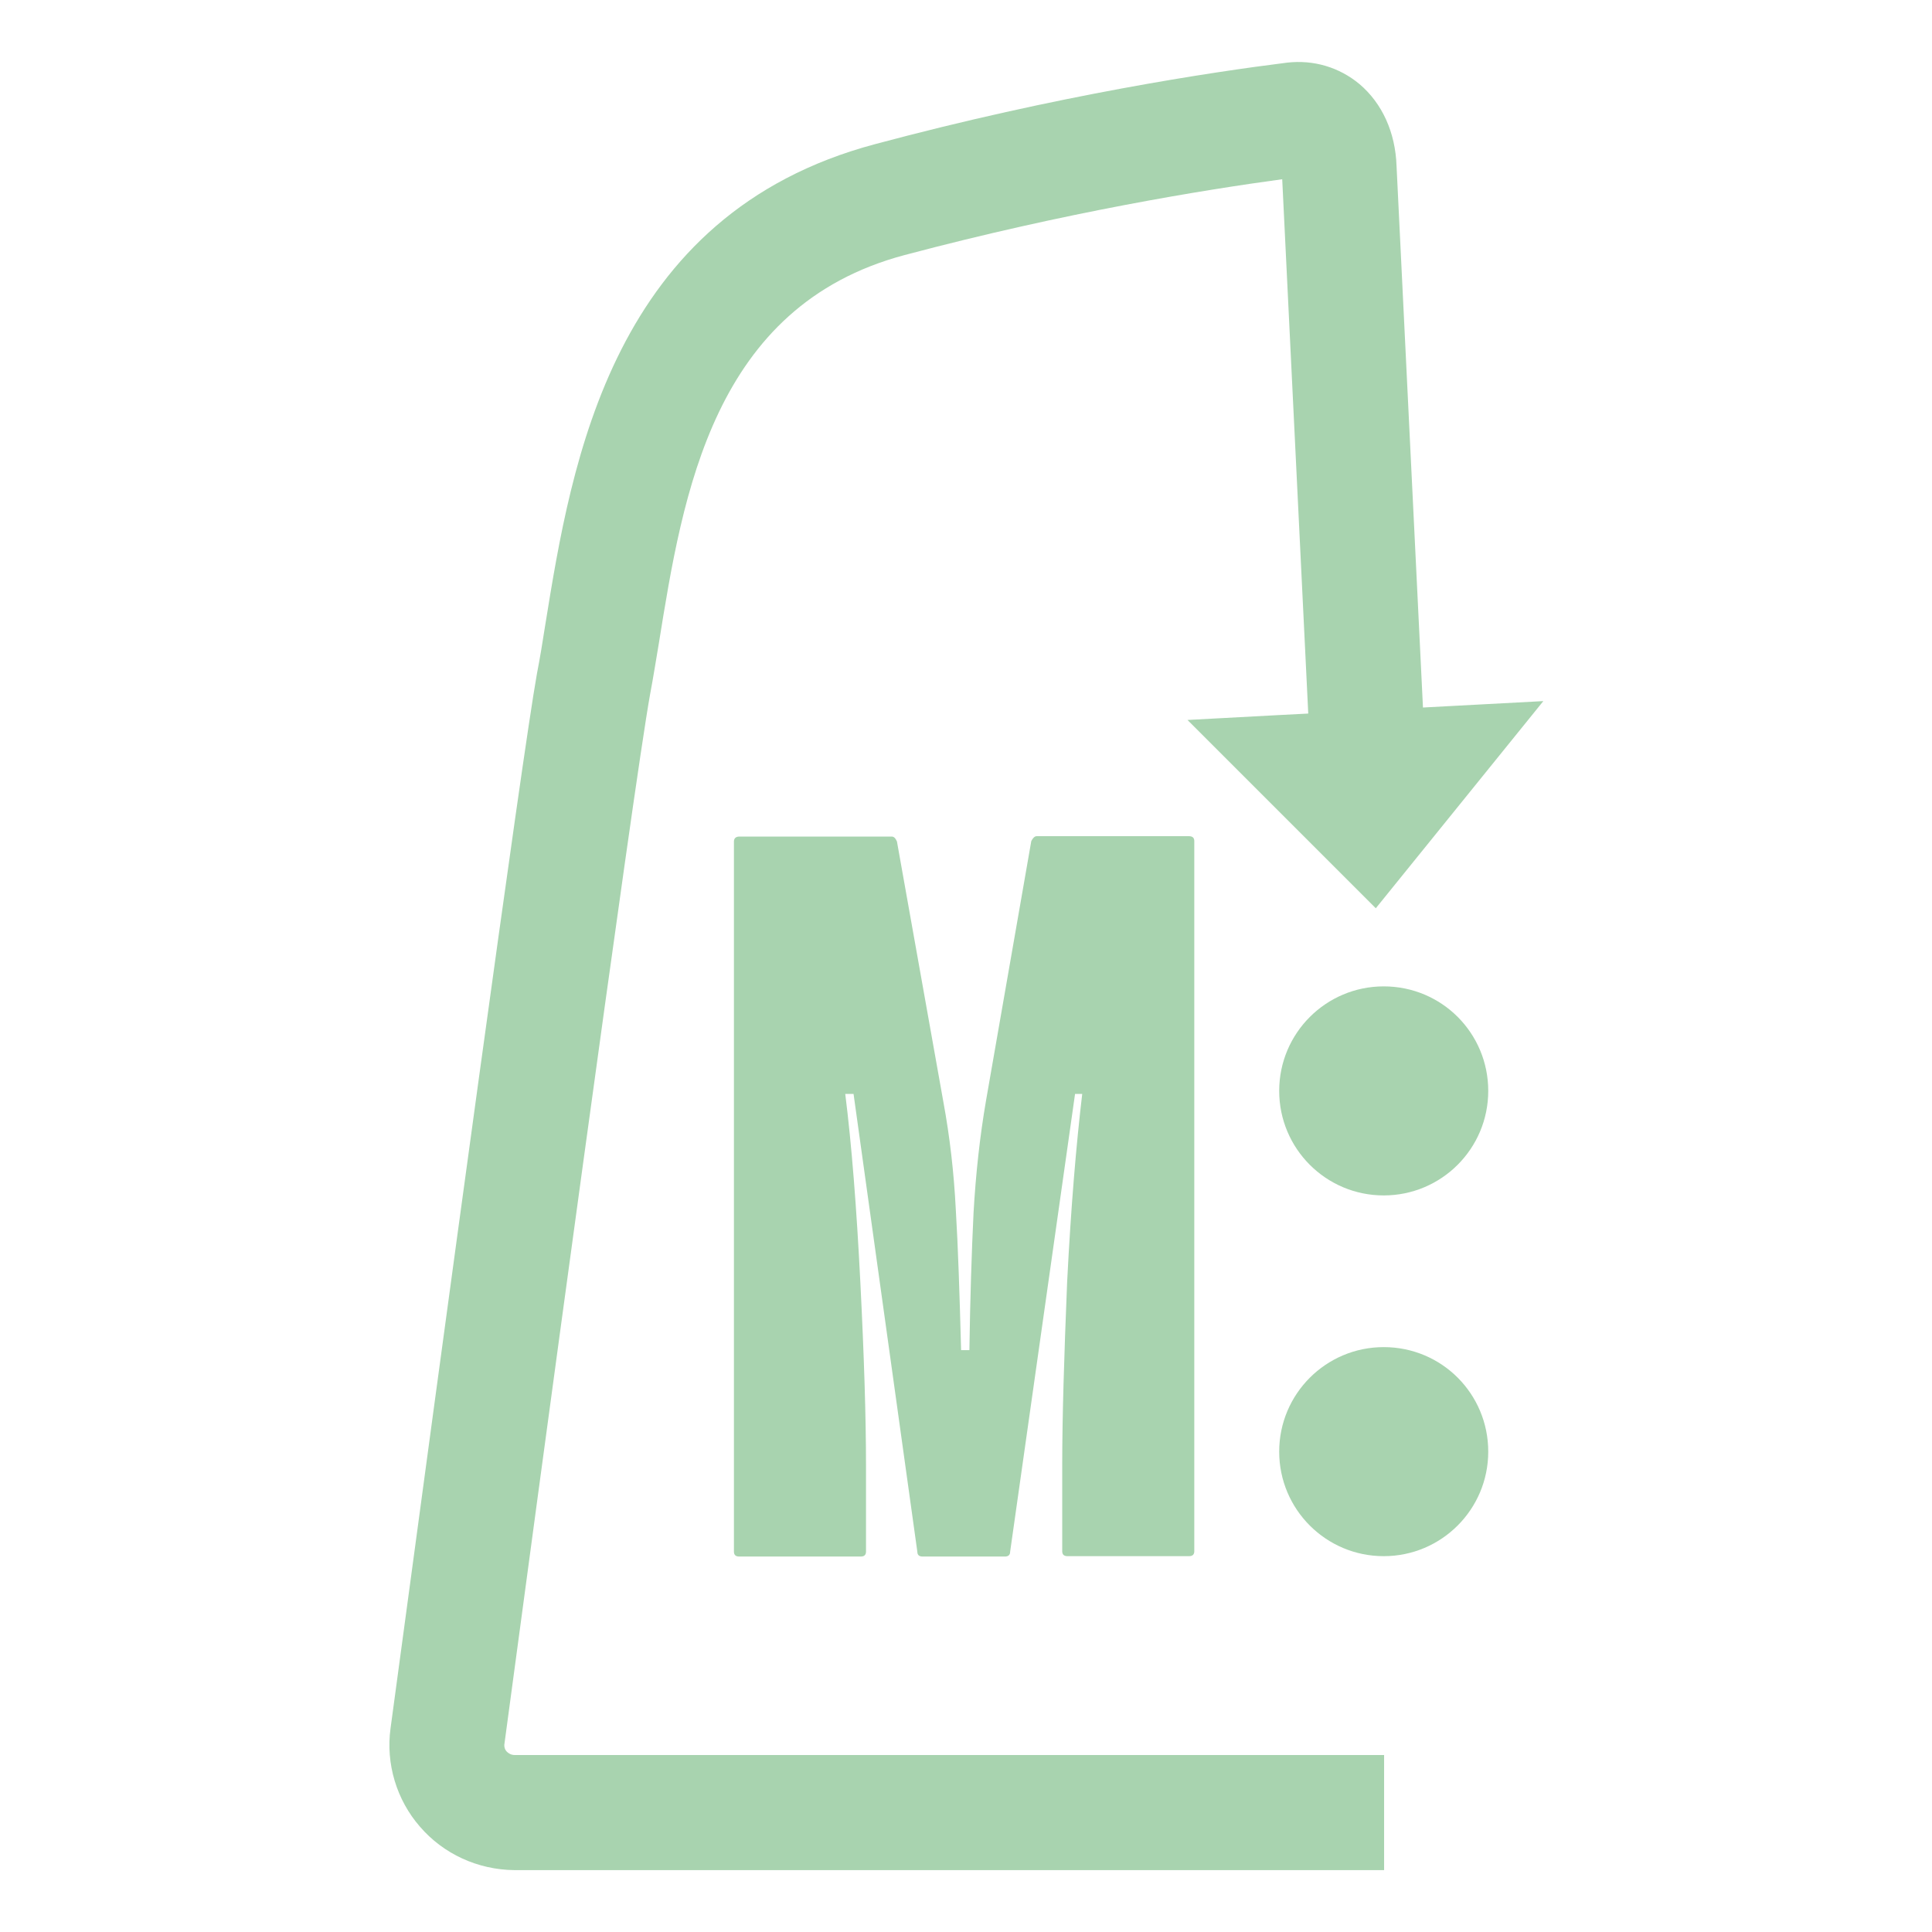
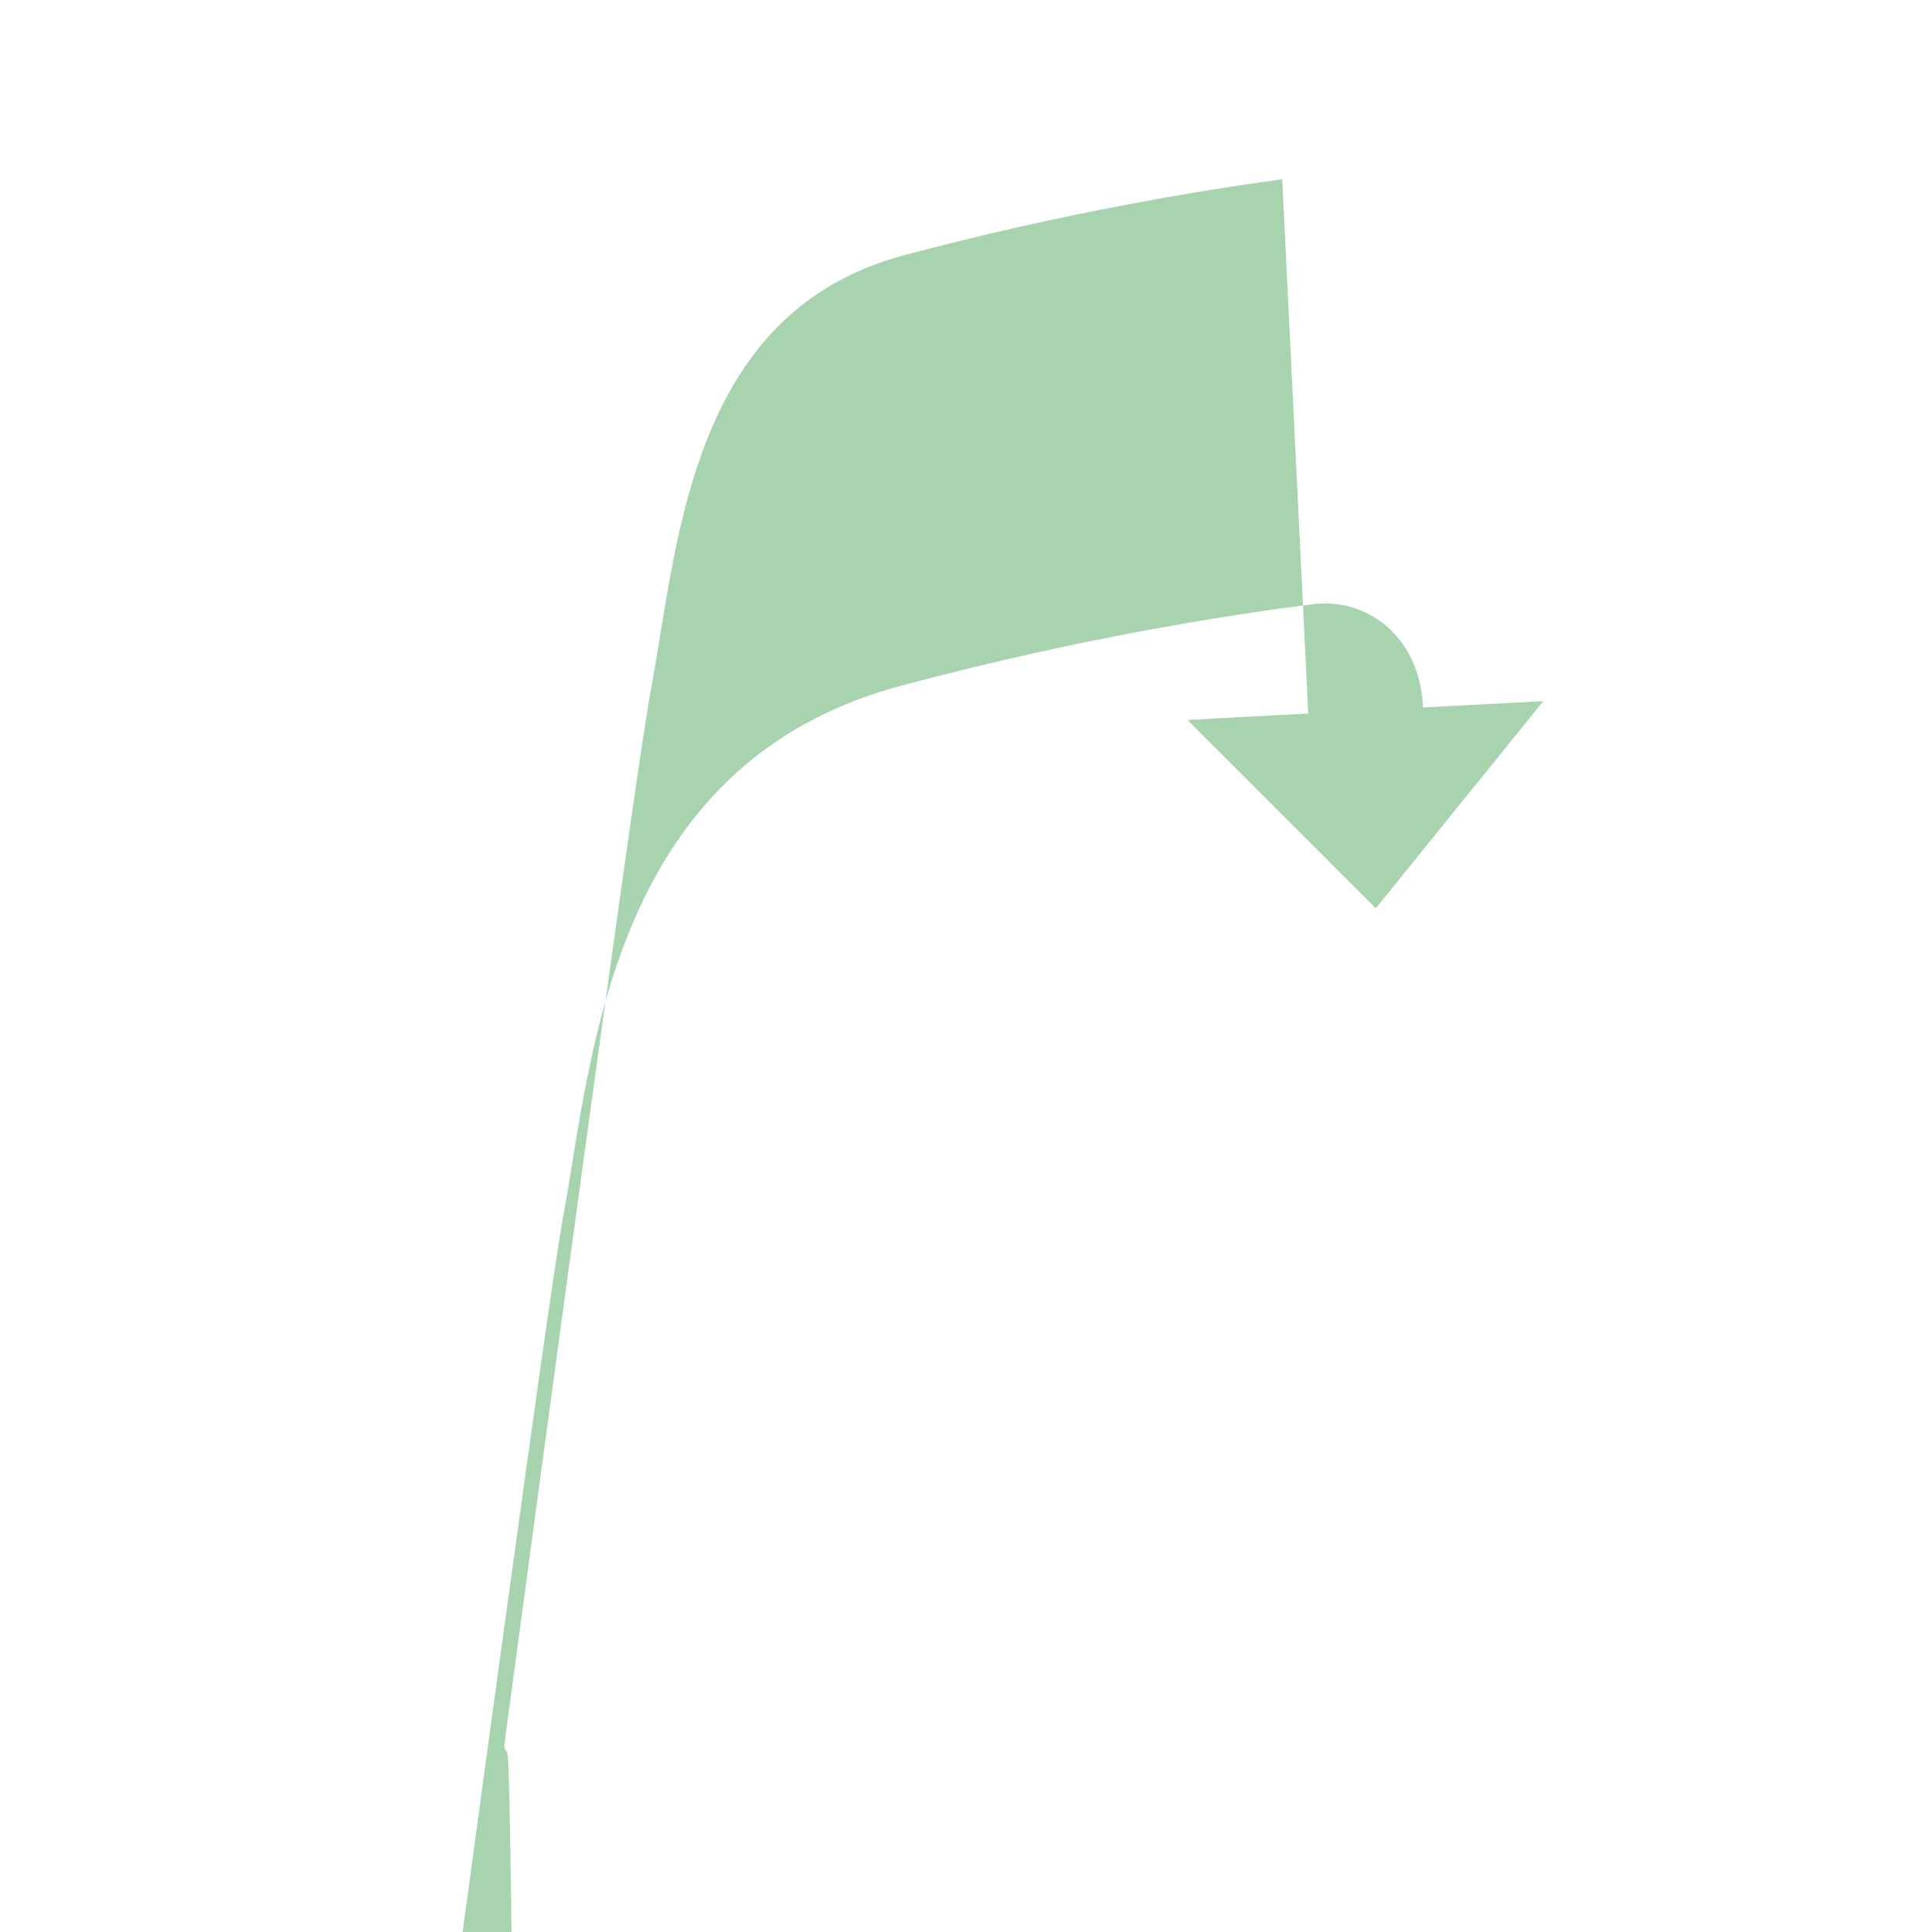
<svg xmlns="http://www.w3.org/2000/svg" id="Capa_1" x="0px" y="0px" viewBox="0 0 512 512" style="enable-background:new 0 0 512 512;" xml:space="preserve">
  <style type="text/css">	.st0{fill:#A8D3AF;}</style>
  <g>
-     <path class="st0" d="M281.5,388.2v22.9c0,0.9,0.5,1.3,1.4,1.3h32.2c0.9,0,1.4-0.4,1.4-1.3V222.9c0-0.9-0.5-1.3-1.4-1.3h-40.4  c-0.5,0-1,0.5-1.4,1.3l-12,68.8c-1.6,9.3-2.7,19.2-3.3,29.7c-0.5,10.4-0.9,22.6-1.1,36.4h-2.2c-0.4-14.9-0.8-27.3-1.4-37.2  c-0.5-9.9-1.6-19.4-3.3-28.6l-12.3-69c-0.4-0.9-0.8-1.3-1.4-1.3h-40.4c-0.9,0-1.4,0.5-1.4,1.3v188.2c0,0.9,0.5,1.3,1.4,1.3h32.2  c0.9,0,1.4-0.4,1.4-1.3v-22.9c0-12.6-0.5-28.8-1.5-48.5c-1-19.8-2.3-36.4-4-49.9h2.2l16.9,121.3c0,0.9,0.5,1.3,1.4,1.3h21.8  c0.9,0,1.4-0.4,1.4-1.3l17.2-121.3h1.9c-1.6,13.5-3,30.1-4,49.9C282,359.5,281.5,375.6,281.5,388.2z" />
-     <path class="st0" d="M134.3,464.2c-0.4-0.4-0.8-1.2-0.6-2.2c8.4-62.6,34.1-253.3,38.6-278.1c0.8-4.2,1.5-8.7,2.3-13.4  c6.4-39.8,14.4-89.4,65.1-102.9c42.9-11.4,79.5-17.3,100.1-20.1l6.9,141.6l-7.8,0.4l-24.2,1.3l49.9,49.9l44.4-54.9l-24.4,1.3  l-7.5,0.4l-7-143.5c-0.3-8.9-3.8-16.6-9.8-21.7c-5.4-4.5-12.2-6.5-19.2-5.7c-20,2.5-60.7,8.6-109.2,21.6  c-69.8,18.6-80.4,84.1-87.4,127.4c-0.7,4.5-1.4,8.8-2.2,12.9c-4.1,22.9-24.1,170.5-38.8,279.5c-1.3,9.4,1.6,19,7.8,26.1  c6.2,7.2,15.3,11.4,25,11.5l230.5,0v-30.5H136.4C135.4,465.1,134.7,464.6,134.3,464.2z" />
-     <path class="st0" d="M366.7,261.4c-15.3,0-27.7,12.4-27.7,27.7s12.4,27.7,27.7,27.7c15.3,0,27.7-12.4,27.7-27.7  S382.1,261.4,366.7,261.4z" />
-     <path class="st0" d="M366.7,357c-15.3,0-27.7,12.4-27.7,27.7s12.4,27.7,27.7,27.7c15.3,0,27.7-12.4,27.7-27.7S382.1,357,366.7,357z  " />
+     <path class="st0" d="M134.3,464.2c-0.4-0.4-0.8-1.2-0.6-2.2c8.4-62.6,34.1-253.3,38.6-278.1c0.8-4.2,1.5-8.7,2.3-13.4  c6.4-39.8,14.4-89.4,65.1-102.9c42.9-11.4,79.5-17.3,100.1-20.1l6.9,141.6l-7.8,0.4l-24.2,1.3l49.9,49.9l44.4-54.9l-24.4,1.3  l-7.5,0.4c-0.3-8.9-3.8-16.6-9.8-21.7c-5.4-4.5-12.2-6.5-19.2-5.7c-20,2.5-60.7,8.6-109.2,21.6  c-69.8,18.6-80.4,84.1-87.4,127.4c-0.7,4.5-1.4,8.8-2.2,12.9c-4.1,22.9-24.1,170.5-38.8,279.5c-1.3,9.4,1.6,19,7.8,26.1  c6.2,7.2,15.3,11.4,25,11.5l230.5,0v-30.5H136.4C135.4,465.1,134.7,464.6,134.3,464.2z" />
  </g>
</svg>